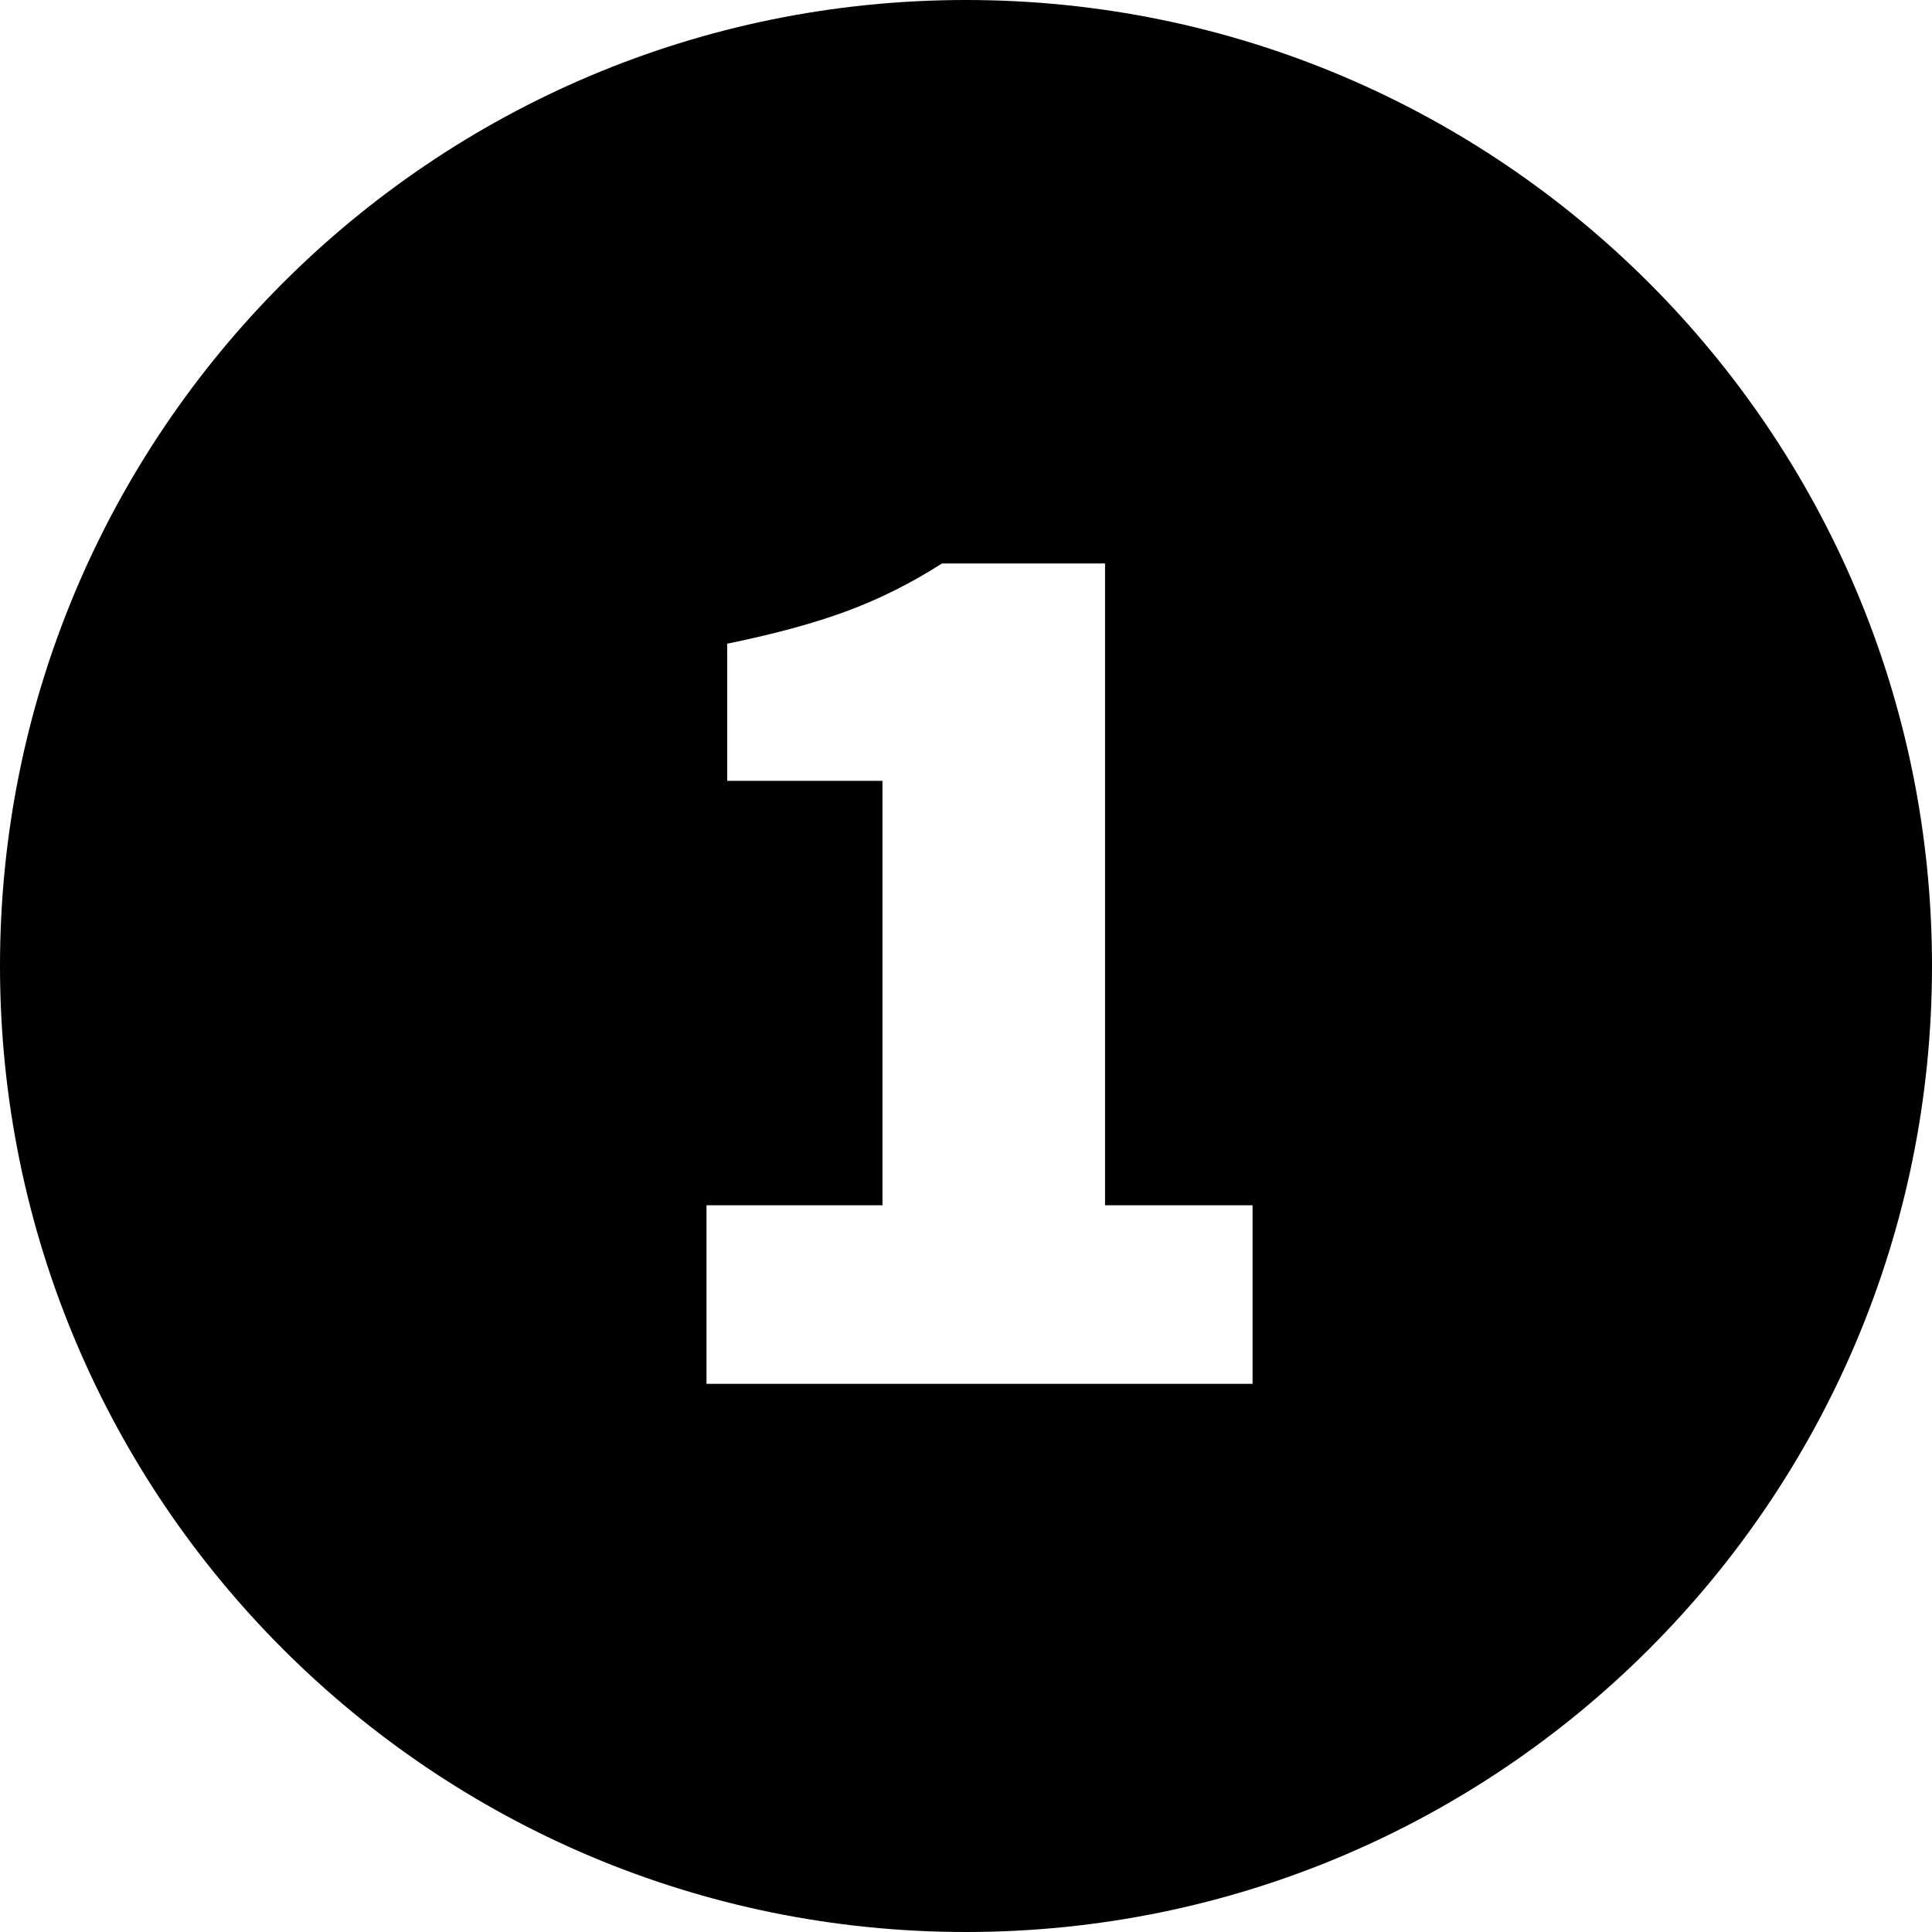
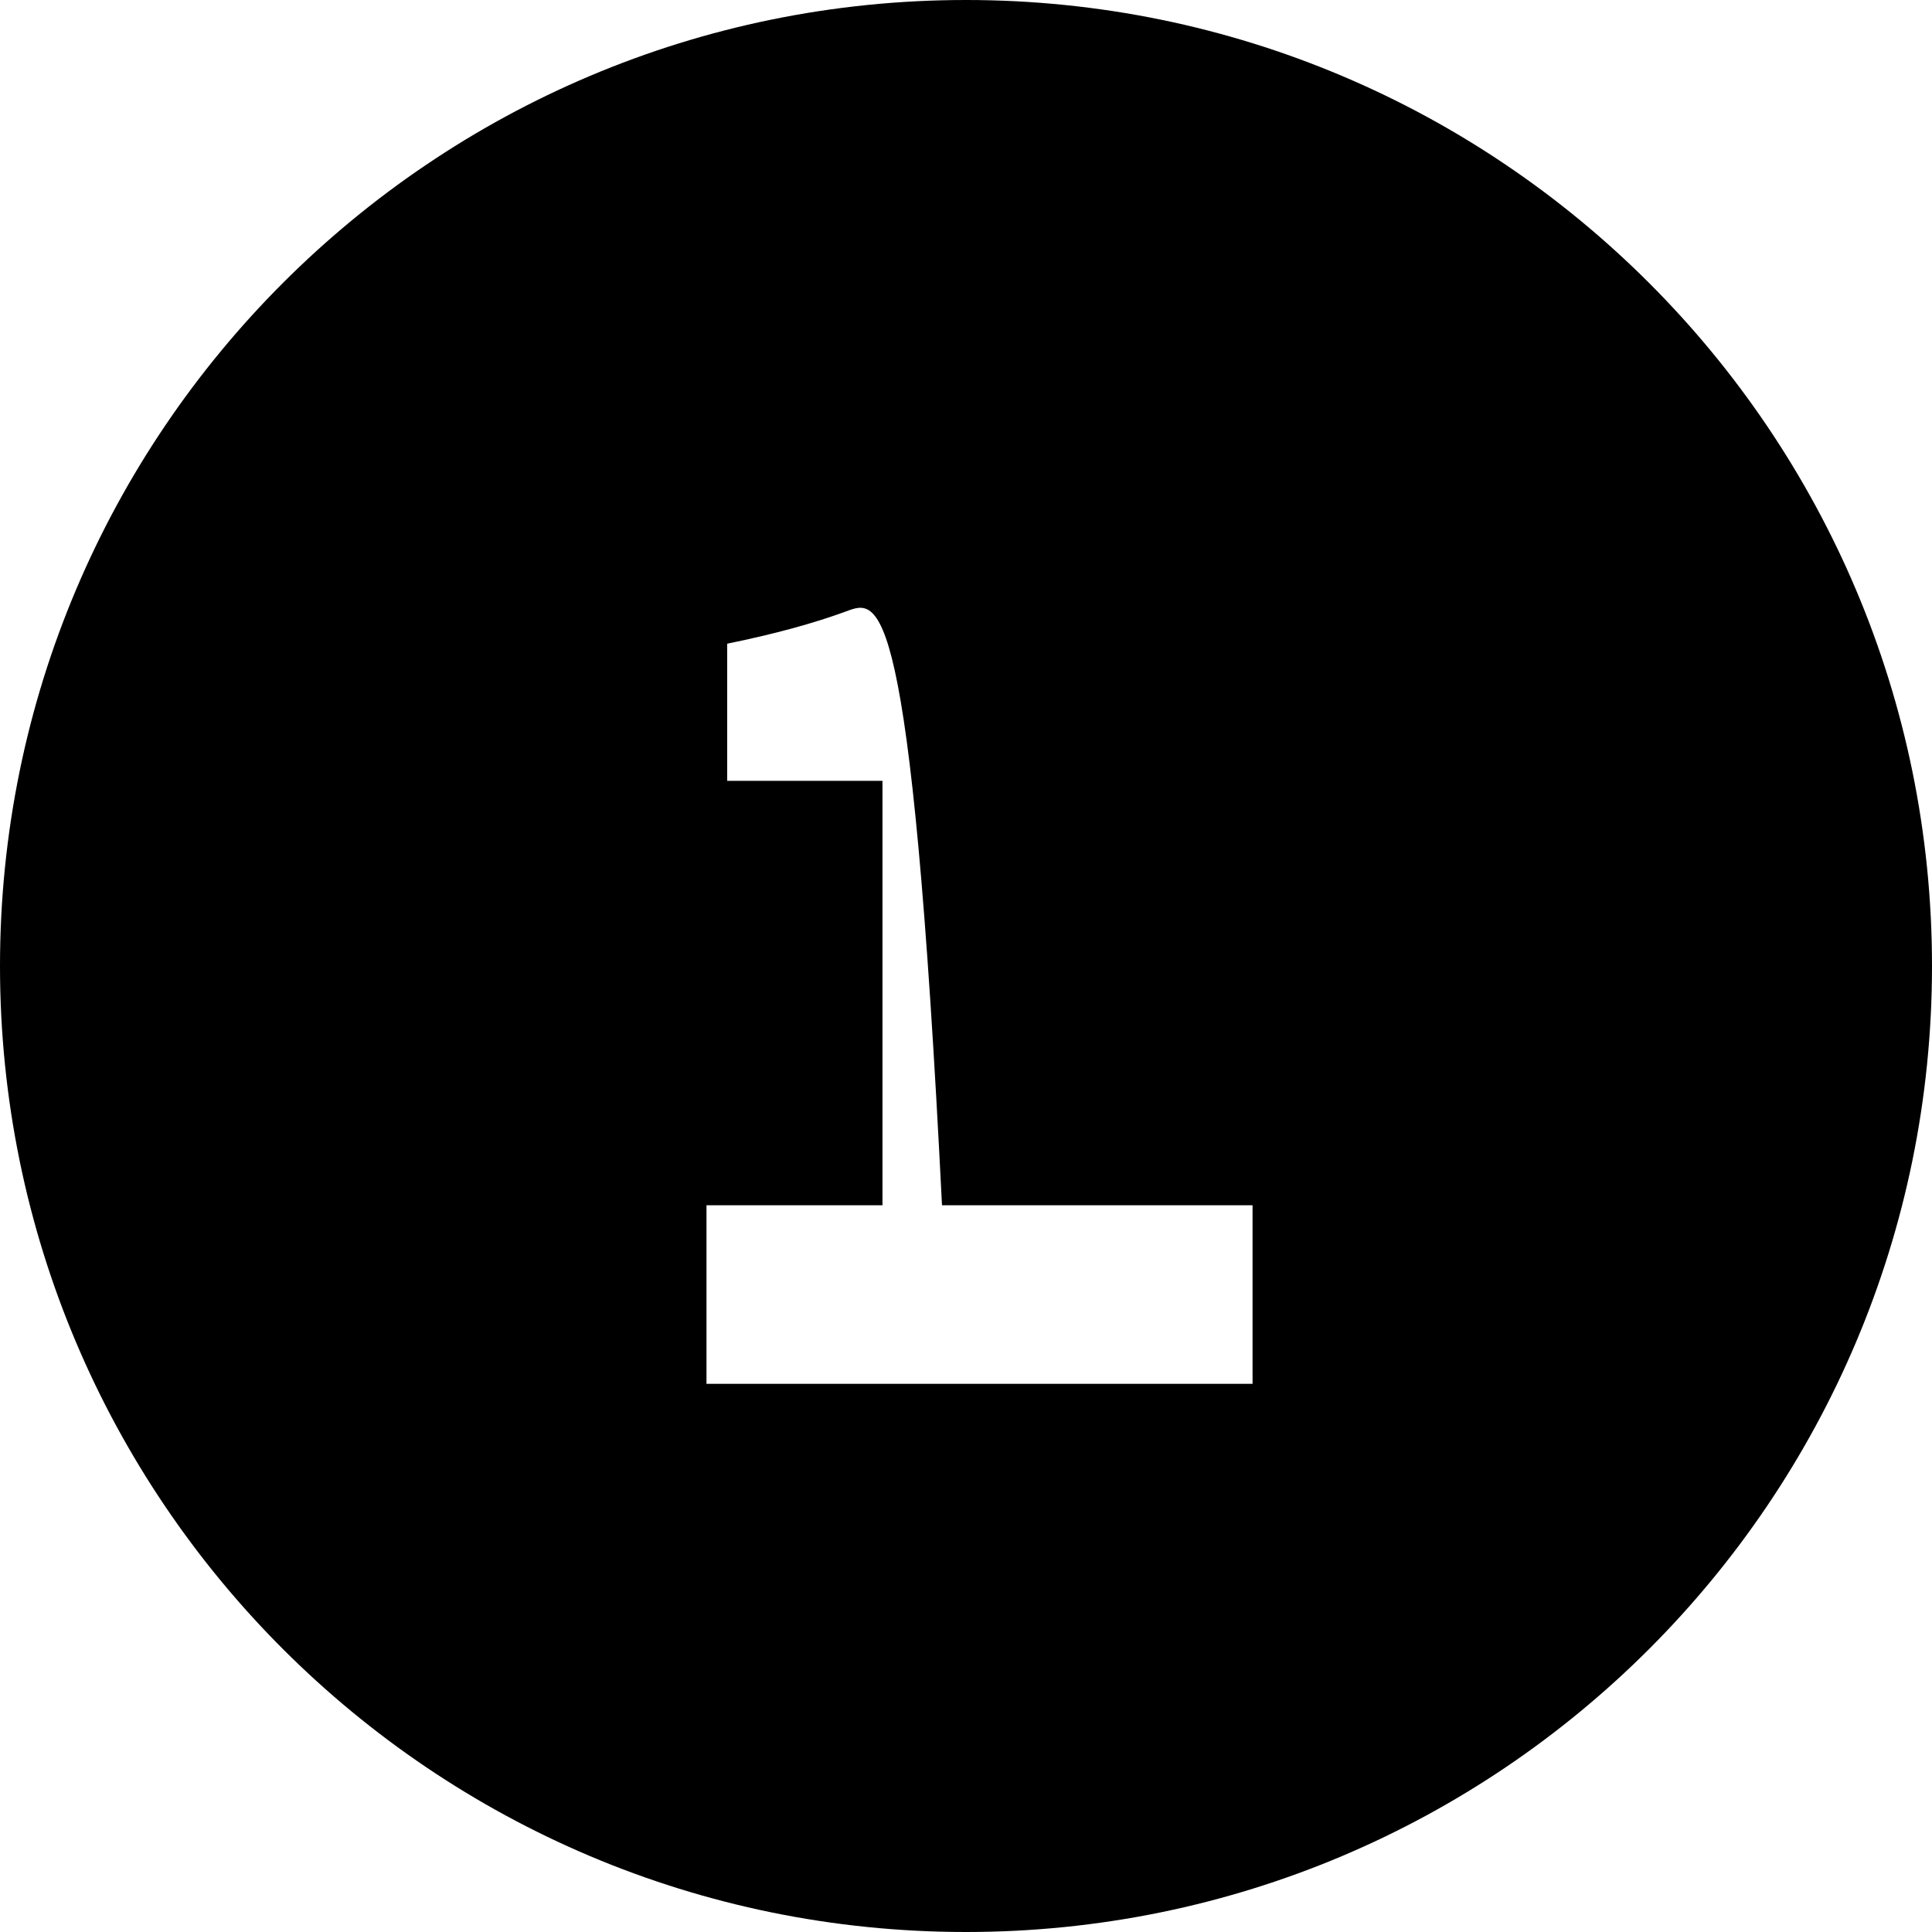
<svg xmlns="http://www.w3.org/2000/svg" width="215" height="215" viewBox="0 0 215 215" fill="none">
-   <path fill-rule="evenodd" clip-rule="evenodd" d="M107.5 215C166.871 215 215 166.871 215 107.5C215 48.129 166.871 0 107.5 0C48.129 0 0 48.129 0 107.5C0 166.871 48.129 215 107.5 215ZM78.621 134.128V154H139.389V134.128H122.973V62.704H104.829C101.373 64.912 97.821 66.688 94.173 68.032C90.525 69.376 86.109 70.576 80.925 71.632V86.896H98.205V134.128H78.621Z" fill="black" />
+   <path fill-rule="evenodd" clip-rule="evenodd" d="M107.5 215C166.871 215 215 166.871 215 107.5C215 48.129 166.871 0 107.5 0C48.129 0 0 48.129 0 107.5C0 166.871 48.129 215 107.5 215ZM78.621 134.128V154H139.389V134.128H122.973H104.829C101.373 64.912 97.821 66.688 94.173 68.032C90.525 69.376 86.109 70.576 80.925 71.632V86.896H98.205V134.128H78.621Z" fill="black" />
</svg>